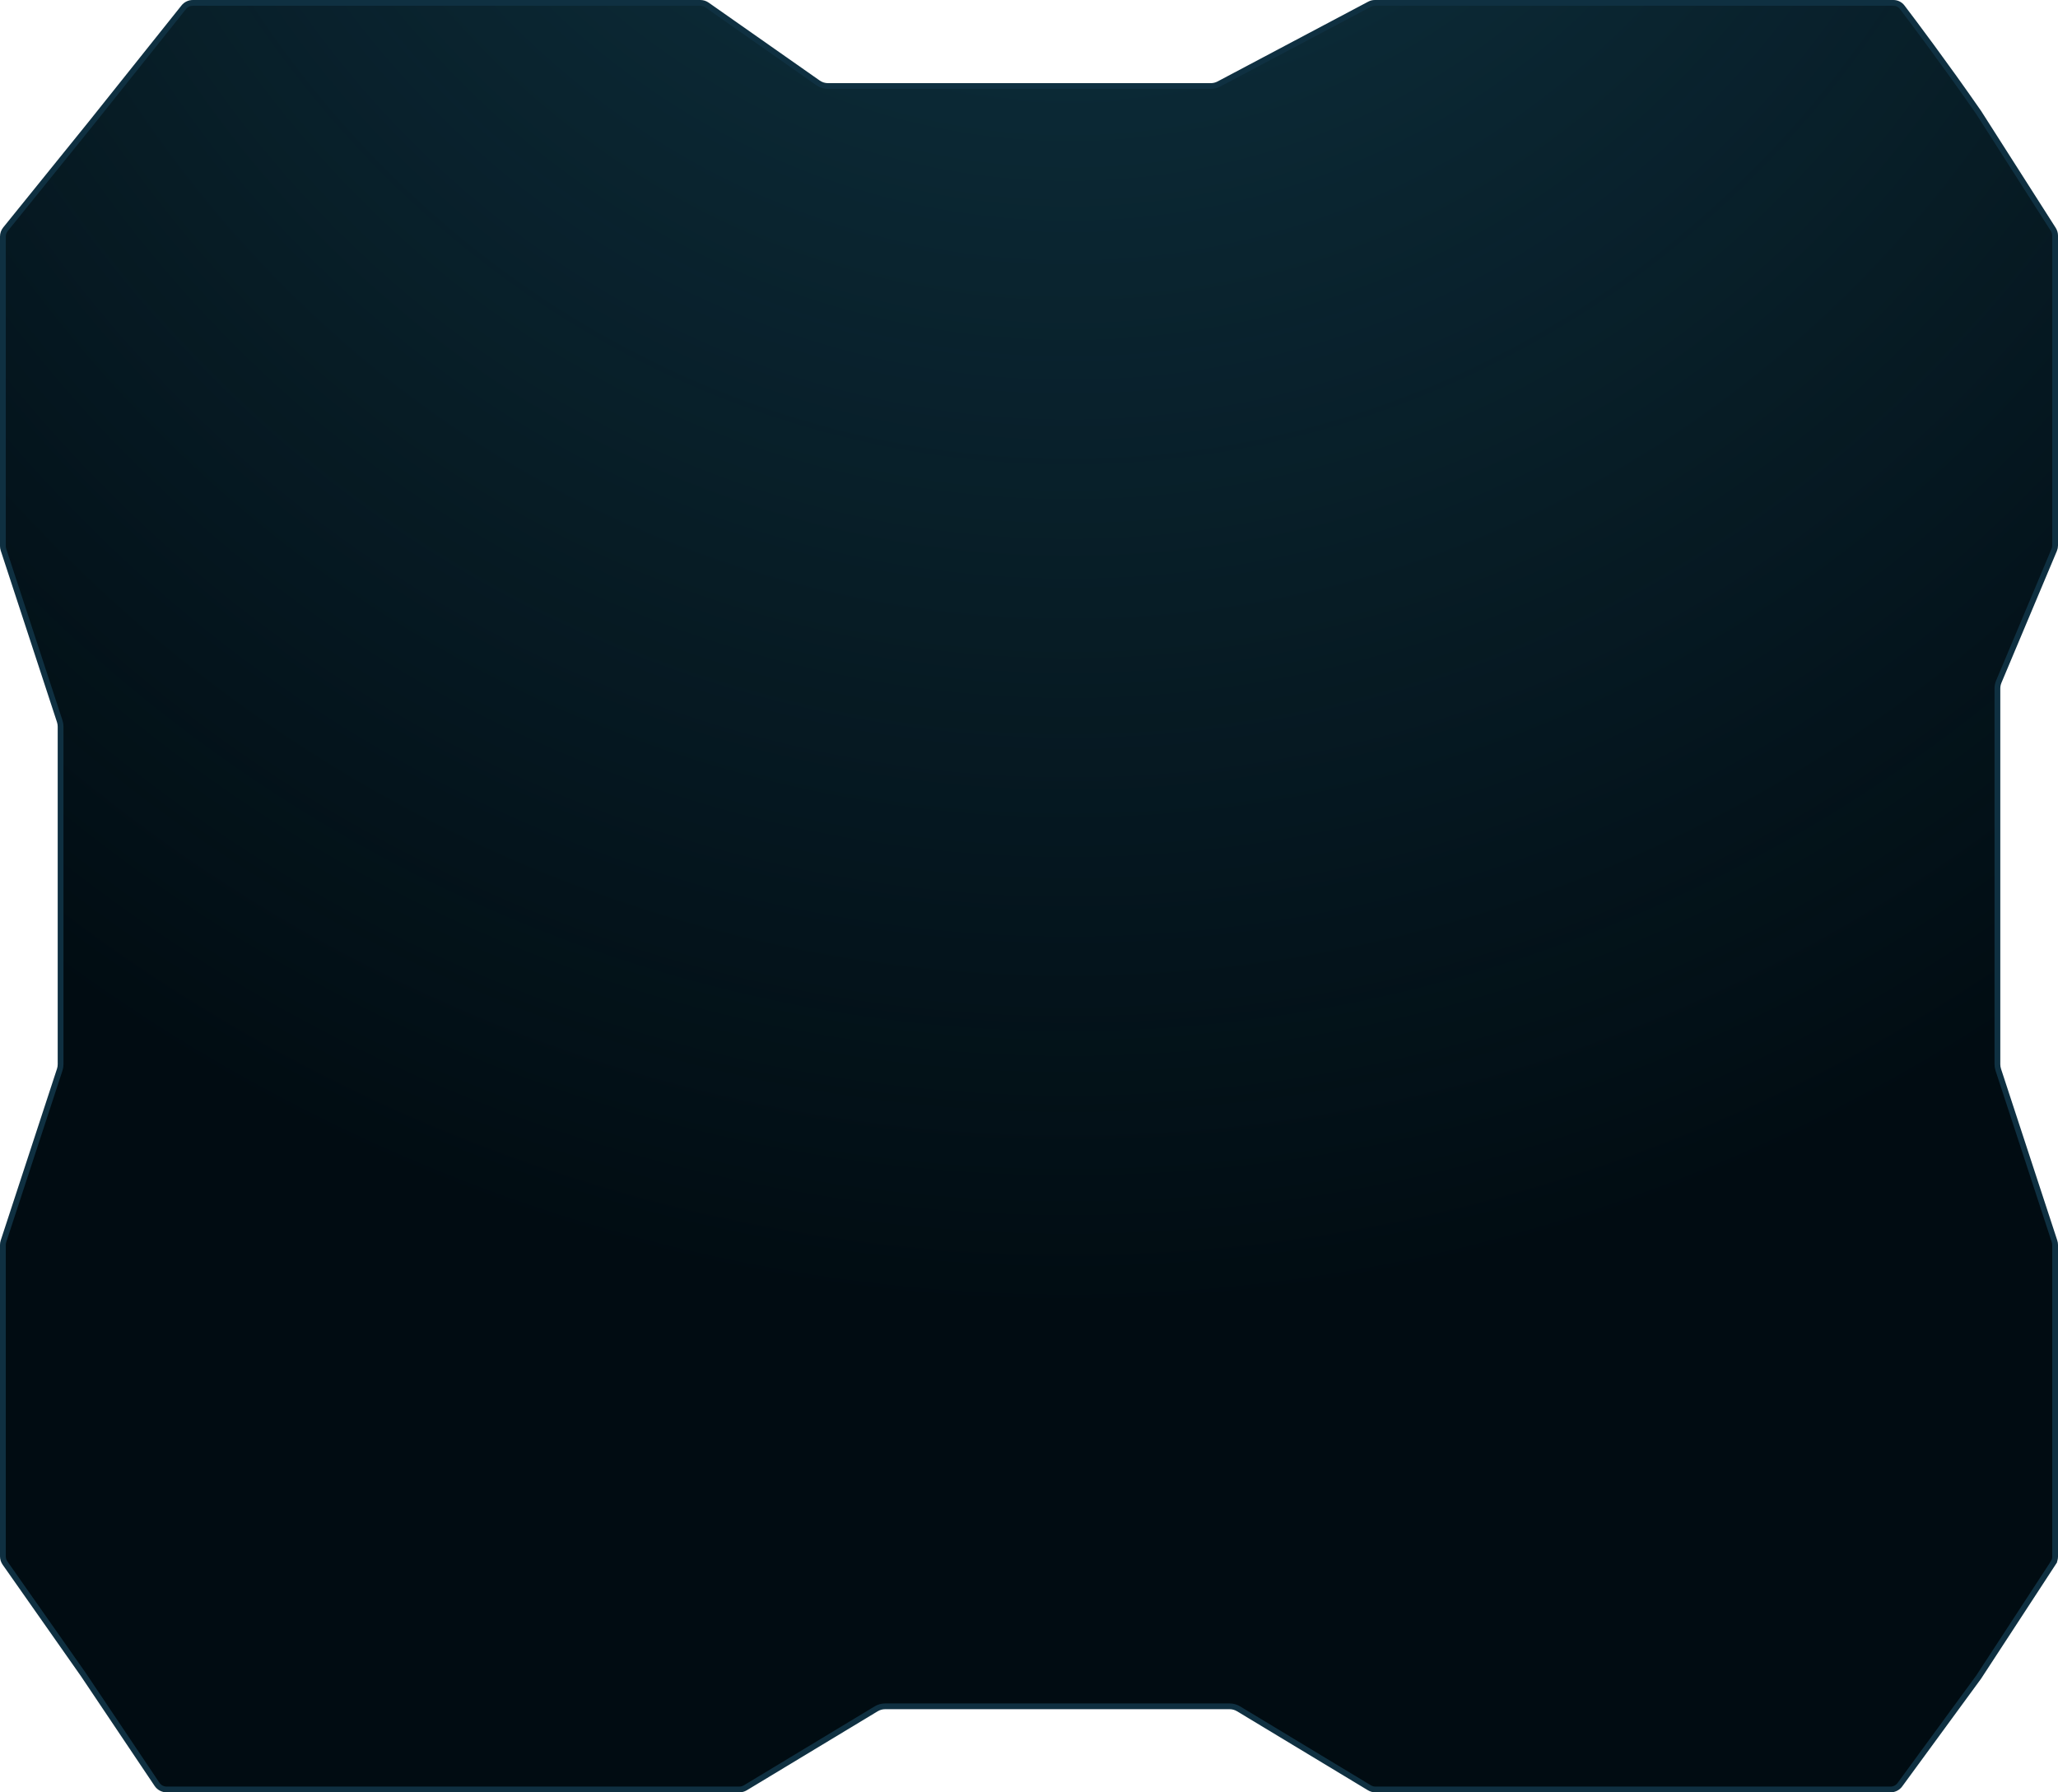
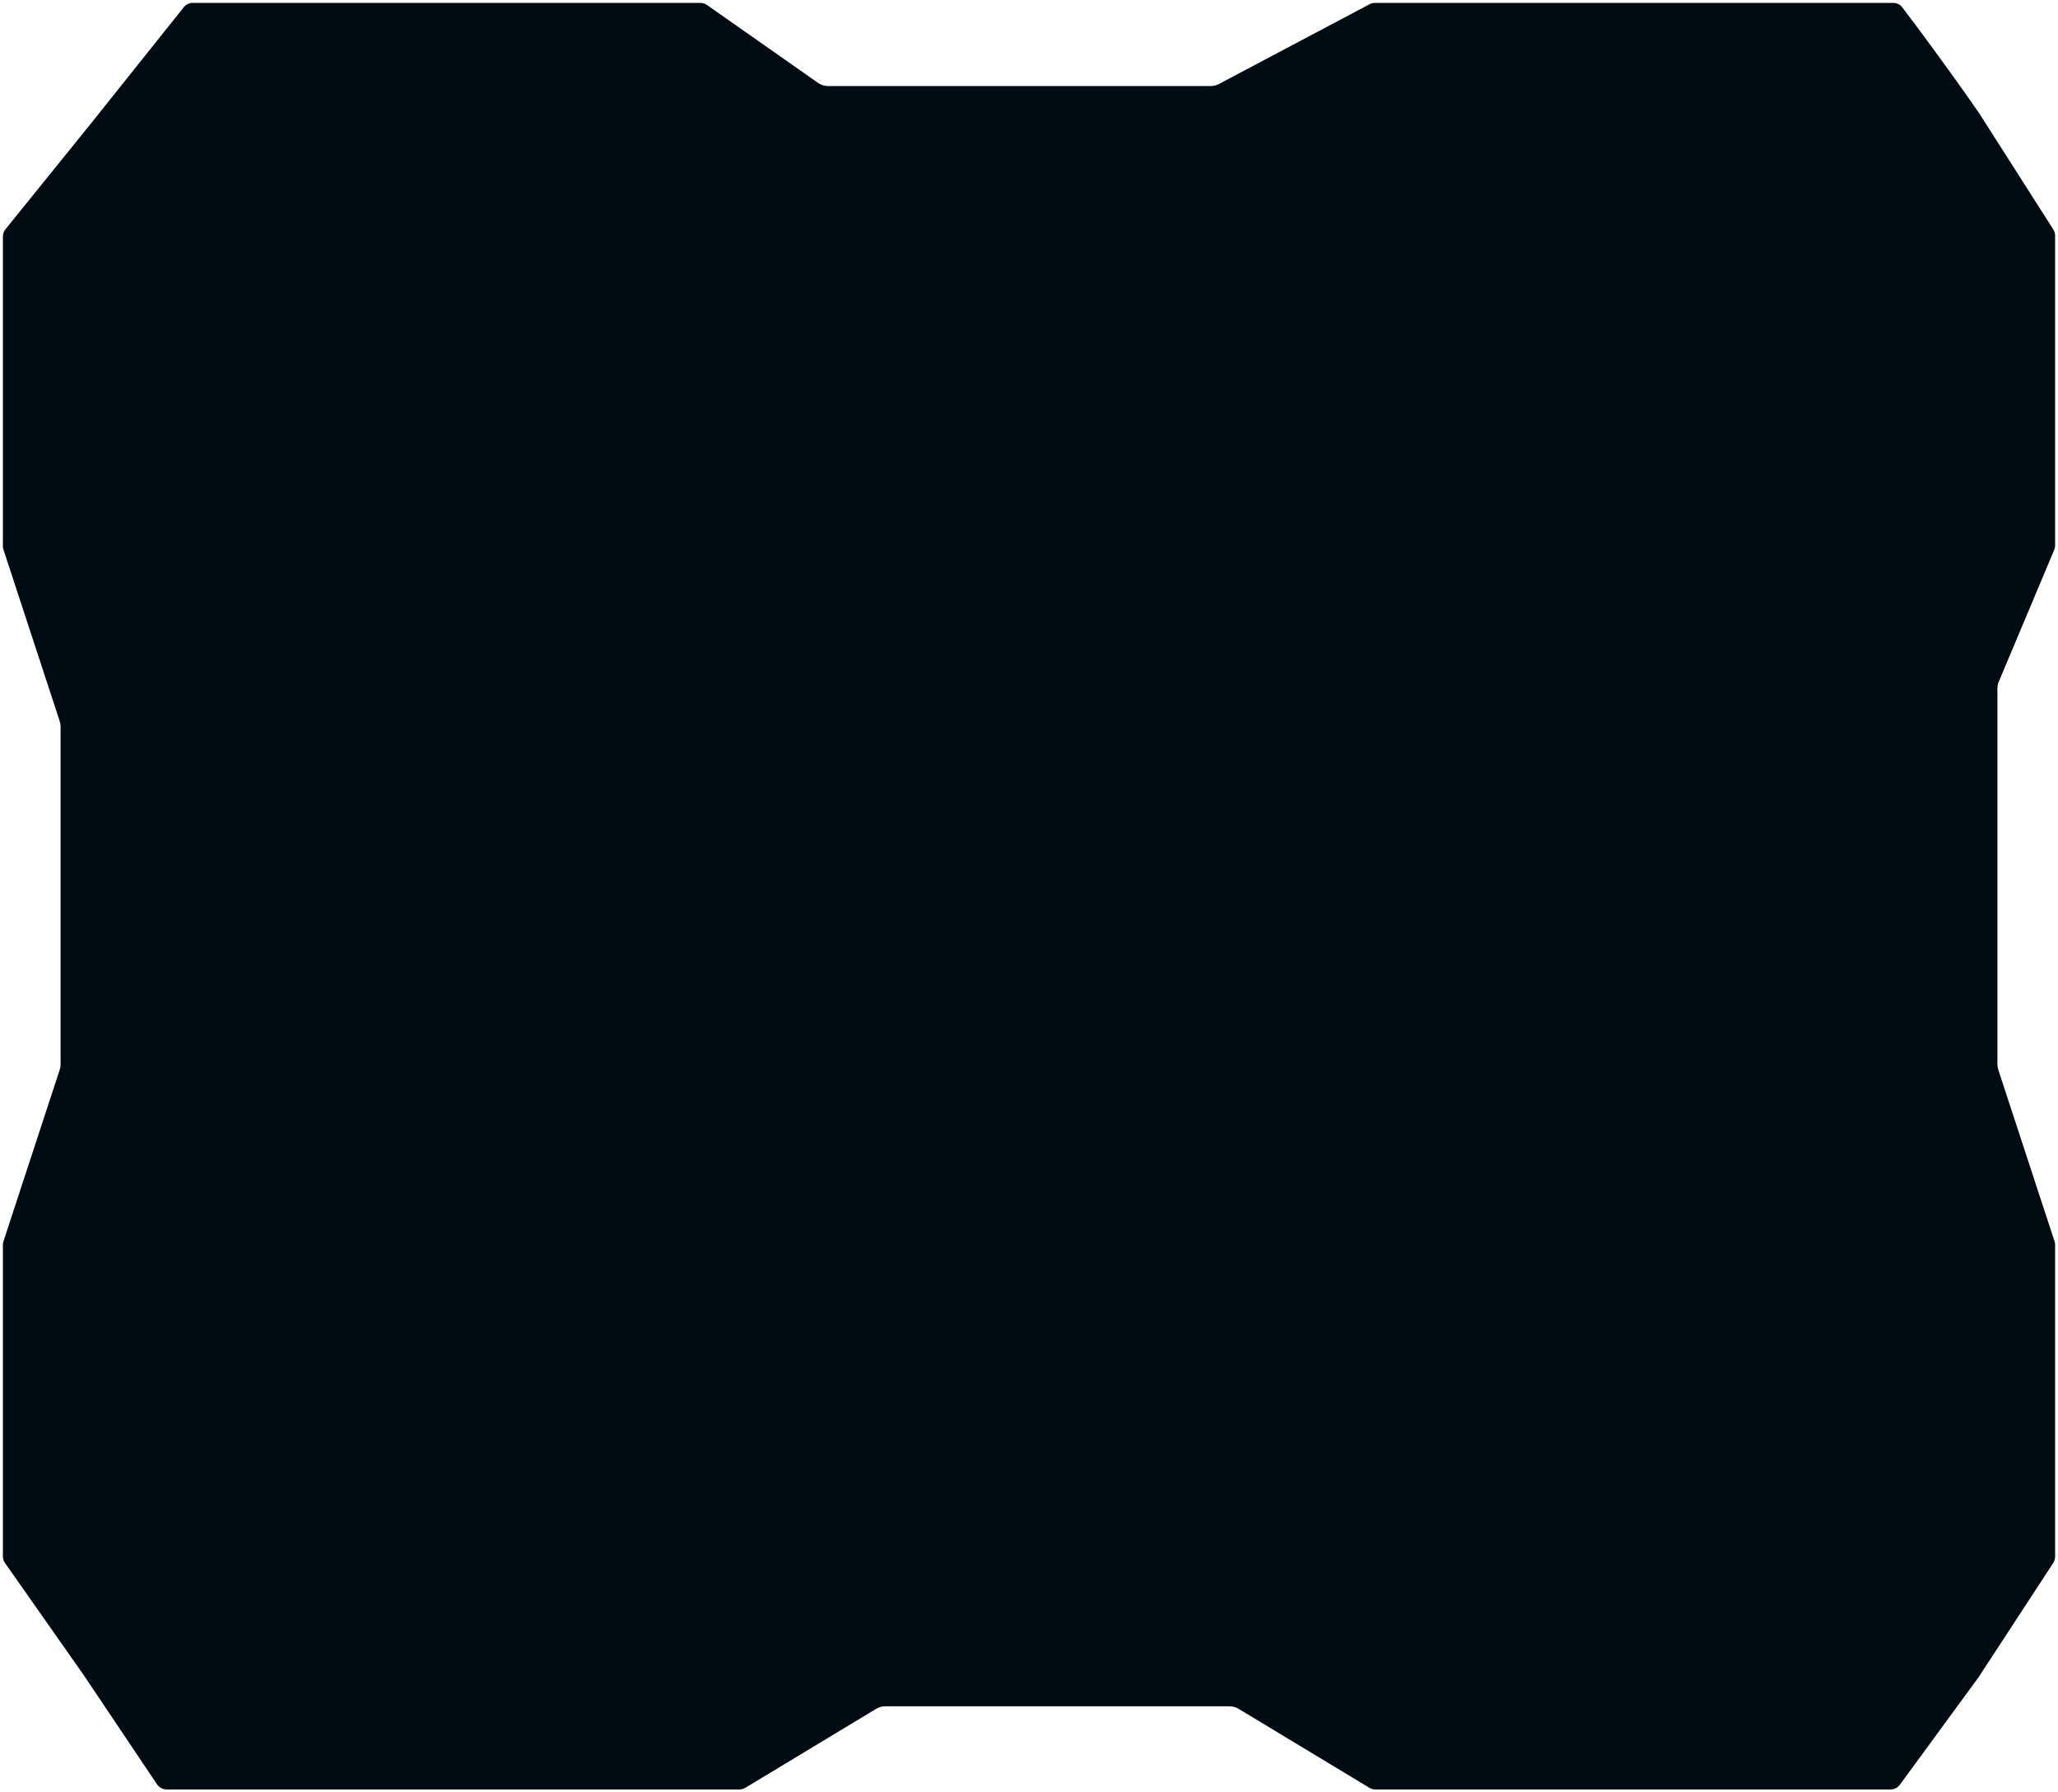
<svg xmlns="http://www.w3.org/2000/svg" width="713" height="621" viewBox="0 0 713 621" fill="none" preserveAspectRatio="none">
  <path d="M28.817 580.11L28.811 580.102L28.805 580.093L1.727 541.534C1.254 540.861 1 540.058 1 539.235L1 431.335C1 430.912 1.067 430.491 1.199 430.089L20.692 370.628C20.89 370.025 20.991 369.394 20.991 368.759L20.991 251.761C20.991 251.126 20.89 250.495 20.692 249.892L1.199 190.431C1.067 190.029 1 189.608 1 189.185L1 141.163L1 81.952C1 81.037 1.314 80.15 1.889 79.438L31.43 42.881L31.434 42.877L63.667 2.504C64.426 1.554 65.576 1 66.793 1L128.773 1L242.64 1C243.462 1 244.264 1.253 244.937 1.725L283.416 28.721C284.426 29.429 285.629 29.809 286.862 29.809L359.665 29.809L419.478 29.809C420.457 29.809 421.421 29.569 422.286 29.111L474.481 1.465C475.065 1.156 475.673 1 476.318 1L655.98 1C657.205 1 658.291 1.554 659.049 2.549C662.908 7.622 673.783 22.063 685.513 38.966C685.517 38.971 685.521 38.977 685.524 38.982L711.372 79.492C711.782 80.135 712 80.881 712 81.644L712 141.163L712 188.975C712 189.507 711.894 190.035 711.687 190.526L692.478 236.2C692.169 236.937 692.009 237.728 692.009 238.526L692.009 368.759C692.009 369.394 692.11 370.025 692.308 370.628L711.801 430.089C711.933 430.491 712 430.912 712 431.335L712 539.328C712 540.104 711.774 540.864 711.349 541.515L712.186 542.062L711.349 541.515L685.523 581.059L658.217 618.363C657.464 619.392 656.265 620 654.99 620L594.056 620L476.503 620C475.775 620 475.06 619.801 474.436 619.424L429.092 592.054C428.156 591.49 427.084 591.191 425.991 591.191L366.329 591.191L306.666 591.191C305.573 591.191 304.501 591.49 303.565 592.054L258.221 619.425C257.598 619.801 256.883 620 256.154 620L128.773 620L57.724 620C56.391 620 55.145 619.336 54.402 618.229L28.817 580.11Z" fill="#010C12" />
-   <path d="M28.817 580.11L28.811 580.102L28.805 580.093L1.727 541.534C1.254 540.861 1 540.058 1 539.235L1 431.335C1 430.912 1.067 430.491 1.199 430.089L20.692 370.628C20.89 370.025 20.991 369.394 20.991 368.759L20.991 251.761C20.991 251.126 20.89 250.495 20.692 249.892L1.199 190.431C1.067 190.029 1 189.608 1 189.185L1 141.163L1 81.952C1 81.037 1.314 80.15 1.889 79.438L31.43 42.881L31.434 42.877L63.667 2.504C64.426 1.554 65.576 1 66.793 1L128.773 1L242.64 1C243.462 1 244.264 1.253 244.937 1.725L283.416 28.721C284.426 29.429 285.629 29.809 286.862 29.809L359.665 29.809L419.478 29.809C420.457 29.809 421.421 29.569 422.286 29.111L474.481 1.465C475.065 1.156 475.673 1 476.318 1L655.98 1C657.205 1 658.291 1.554 659.049 2.549C662.908 7.622 673.783 22.063 685.513 38.966C685.517 38.971 685.521 38.977 685.524 38.982L711.372 79.492C711.782 80.135 712 80.881 712 81.644L712 141.163L712 188.975C712 189.507 711.894 190.035 711.687 190.526L692.478 236.2C692.169 236.937 692.009 237.728 692.009 238.526L692.009 368.759C692.009 369.394 692.11 370.025 692.308 370.628L711.801 430.089C711.933 430.491 712 430.912 712 431.335L712 539.328C712 540.104 711.774 540.864 711.349 541.515L712.186 542.062L711.349 541.515L685.523 581.059L658.217 618.363C657.464 619.392 656.265 620 654.99 620L594.056 620L476.503 620C475.775 620 475.06 619.801 474.436 619.424L429.092 592.054C428.156 591.49 427.084 591.191 425.991 591.191L366.329 591.191L306.666 591.191C305.573 591.191 304.501 591.49 303.565 592.054L258.221 619.425C257.598 619.801 256.883 620 256.154 620L128.773 620L57.724 620C56.391 620 55.145 619.336 54.402 618.229L28.817 580.11Z" fill="url(#paint0_radial_0_3311)" fill-opacity="0.21" />
-   <path d="M28.817 580.11L28.811 580.102L28.805 580.093L1.727 541.534C1.254 540.861 1 540.058 1 539.235L1 431.335C1 430.912 1.067 430.491 1.199 430.089L20.692 370.628C20.89 370.025 20.991 369.394 20.991 368.759L20.991 251.761C20.991 251.126 20.89 250.495 20.692 249.892L1.199 190.431C1.067 190.029 1 189.608 1 189.185L1 141.163L1 81.952C1 81.037 1.314 80.15 1.889 79.438L31.43 42.881L31.434 42.877L63.667 2.504C64.426 1.554 65.576 1 66.793 1L128.773 1L242.64 1C243.462 1 244.264 1.253 244.937 1.725L283.416 28.721C284.426 29.429 285.629 29.809 286.862 29.809L359.665 29.809L419.478 29.809C420.457 29.809 421.421 29.569 422.286 29.111L474.481 1.465C475.065 1.156 475.673 1 476.318 1L655.98 1C657.205 1 658.291 1.554 659.049 2.549C662.908 7.622 673.783 22.063 685.513 38.966C685.517 38.971 685.521 38.977 685.524 38.982L711.372 79.492C711.782 80.135 712 80.881 712 81.644L712 141.163L712 188.975C712 189.507 711.894 190.035 711.687 190.526L692.478 236.2C692.169 236.937 692.009 237.728 692.009 238.526L692.009 368.759C692.009 369.394 692.11 370.025 692.308 370.628L711.801 430.089C711.933 430.491 712 430.912 712 431.335L712 539.328C712 540.104 711.774 540.864 711.349 541.515L712.186 542.062L711.349 541.515L685.523 581.059L658.217 618.363C657.464 619.392 656.265 620 654.99 620L594.056 620L476.503 620C475.775 620 475.06 619.801 474.436 619.424L429.092 592.054C428.156 591.49 427.084 591.191 425.991 591.191L366.329 591.191L306.666 591.191C305.573 591.191 304.501 591.49 303.565 592.054L258.221 619.425C257.598 619.801 256.883 620 256.154 620L128.773 620L57.724 620C56.391 620 55.145 619.336 54.402 618.229L28.817 580.11Z" stroke="#0F3041" stroke-width="2" />
  <defs>
    <radialGradient id="paint0_radial_0_3311" cx="0" cy="0" r="1" gradientUnits="userSpaceOnUse" gradientTransform="translate(370.493 -221.114) rotate(90) scale(679.023 624.035)">
      <stop offset="0.25" stop-color="#3BADD5" />
      <stop offset="1" stop-color="#3BADD5" stop-opacity="0" />
    </radialGradient>
  </defs>
</svg>